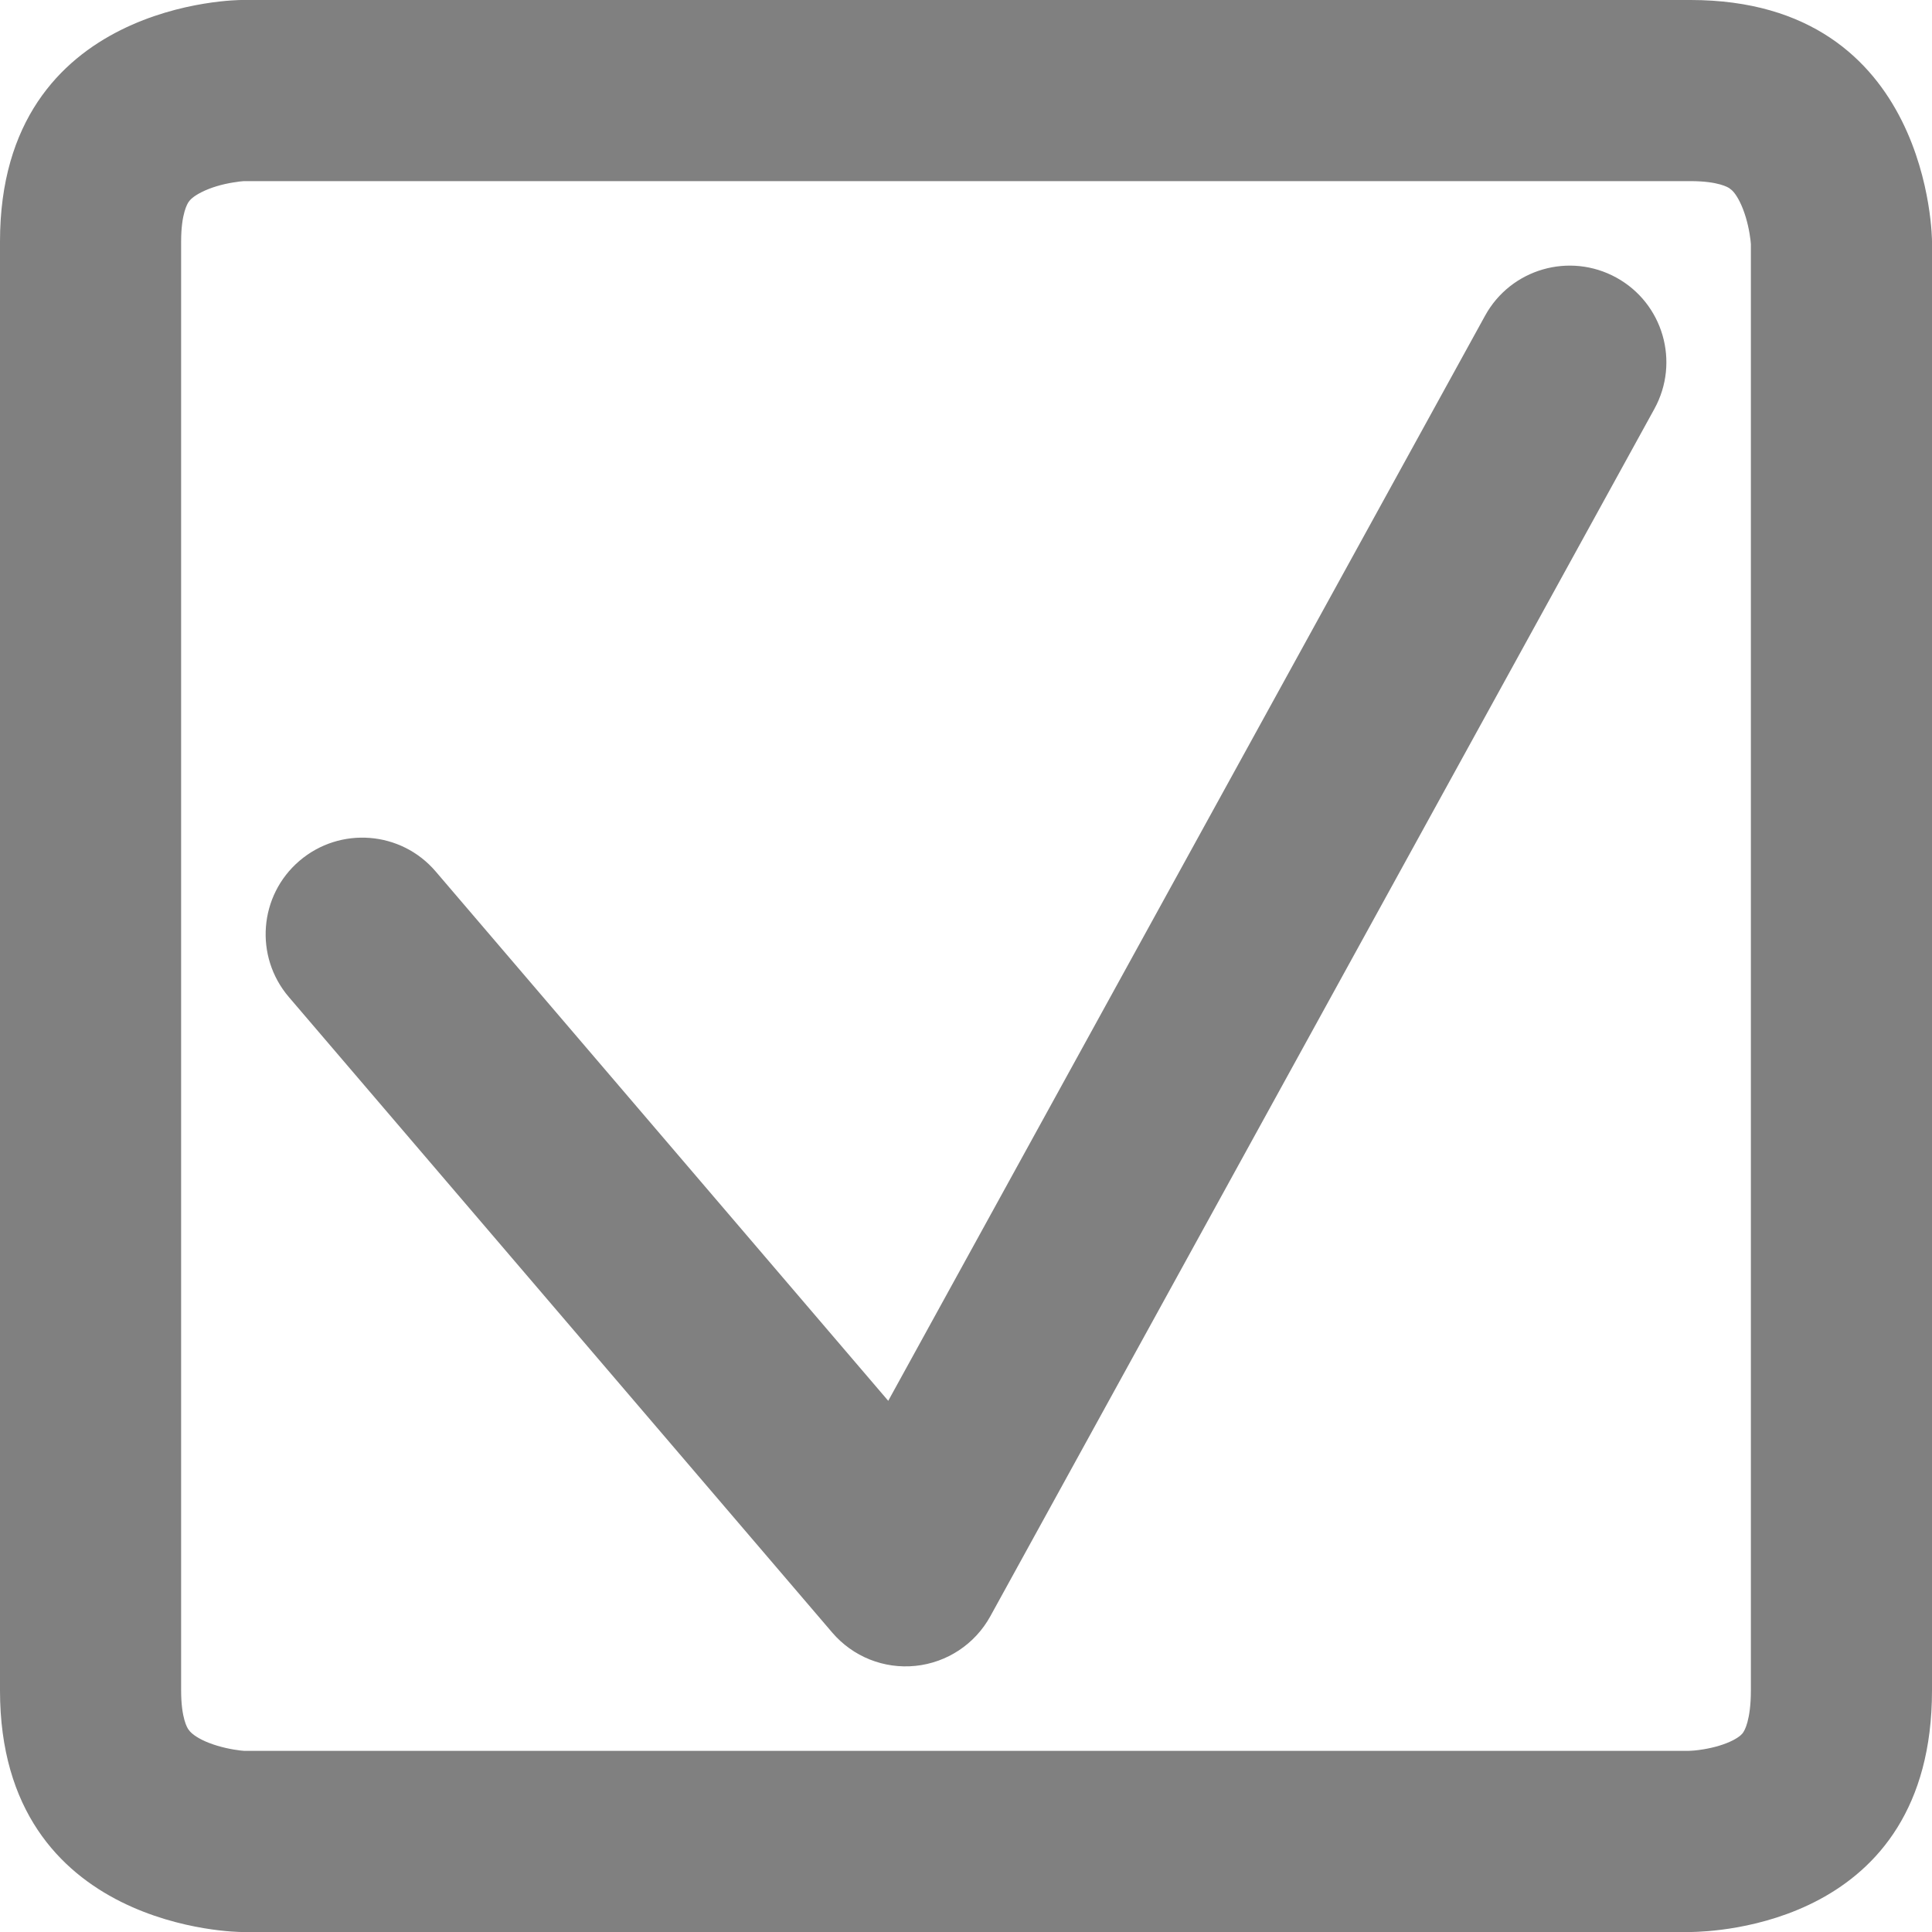
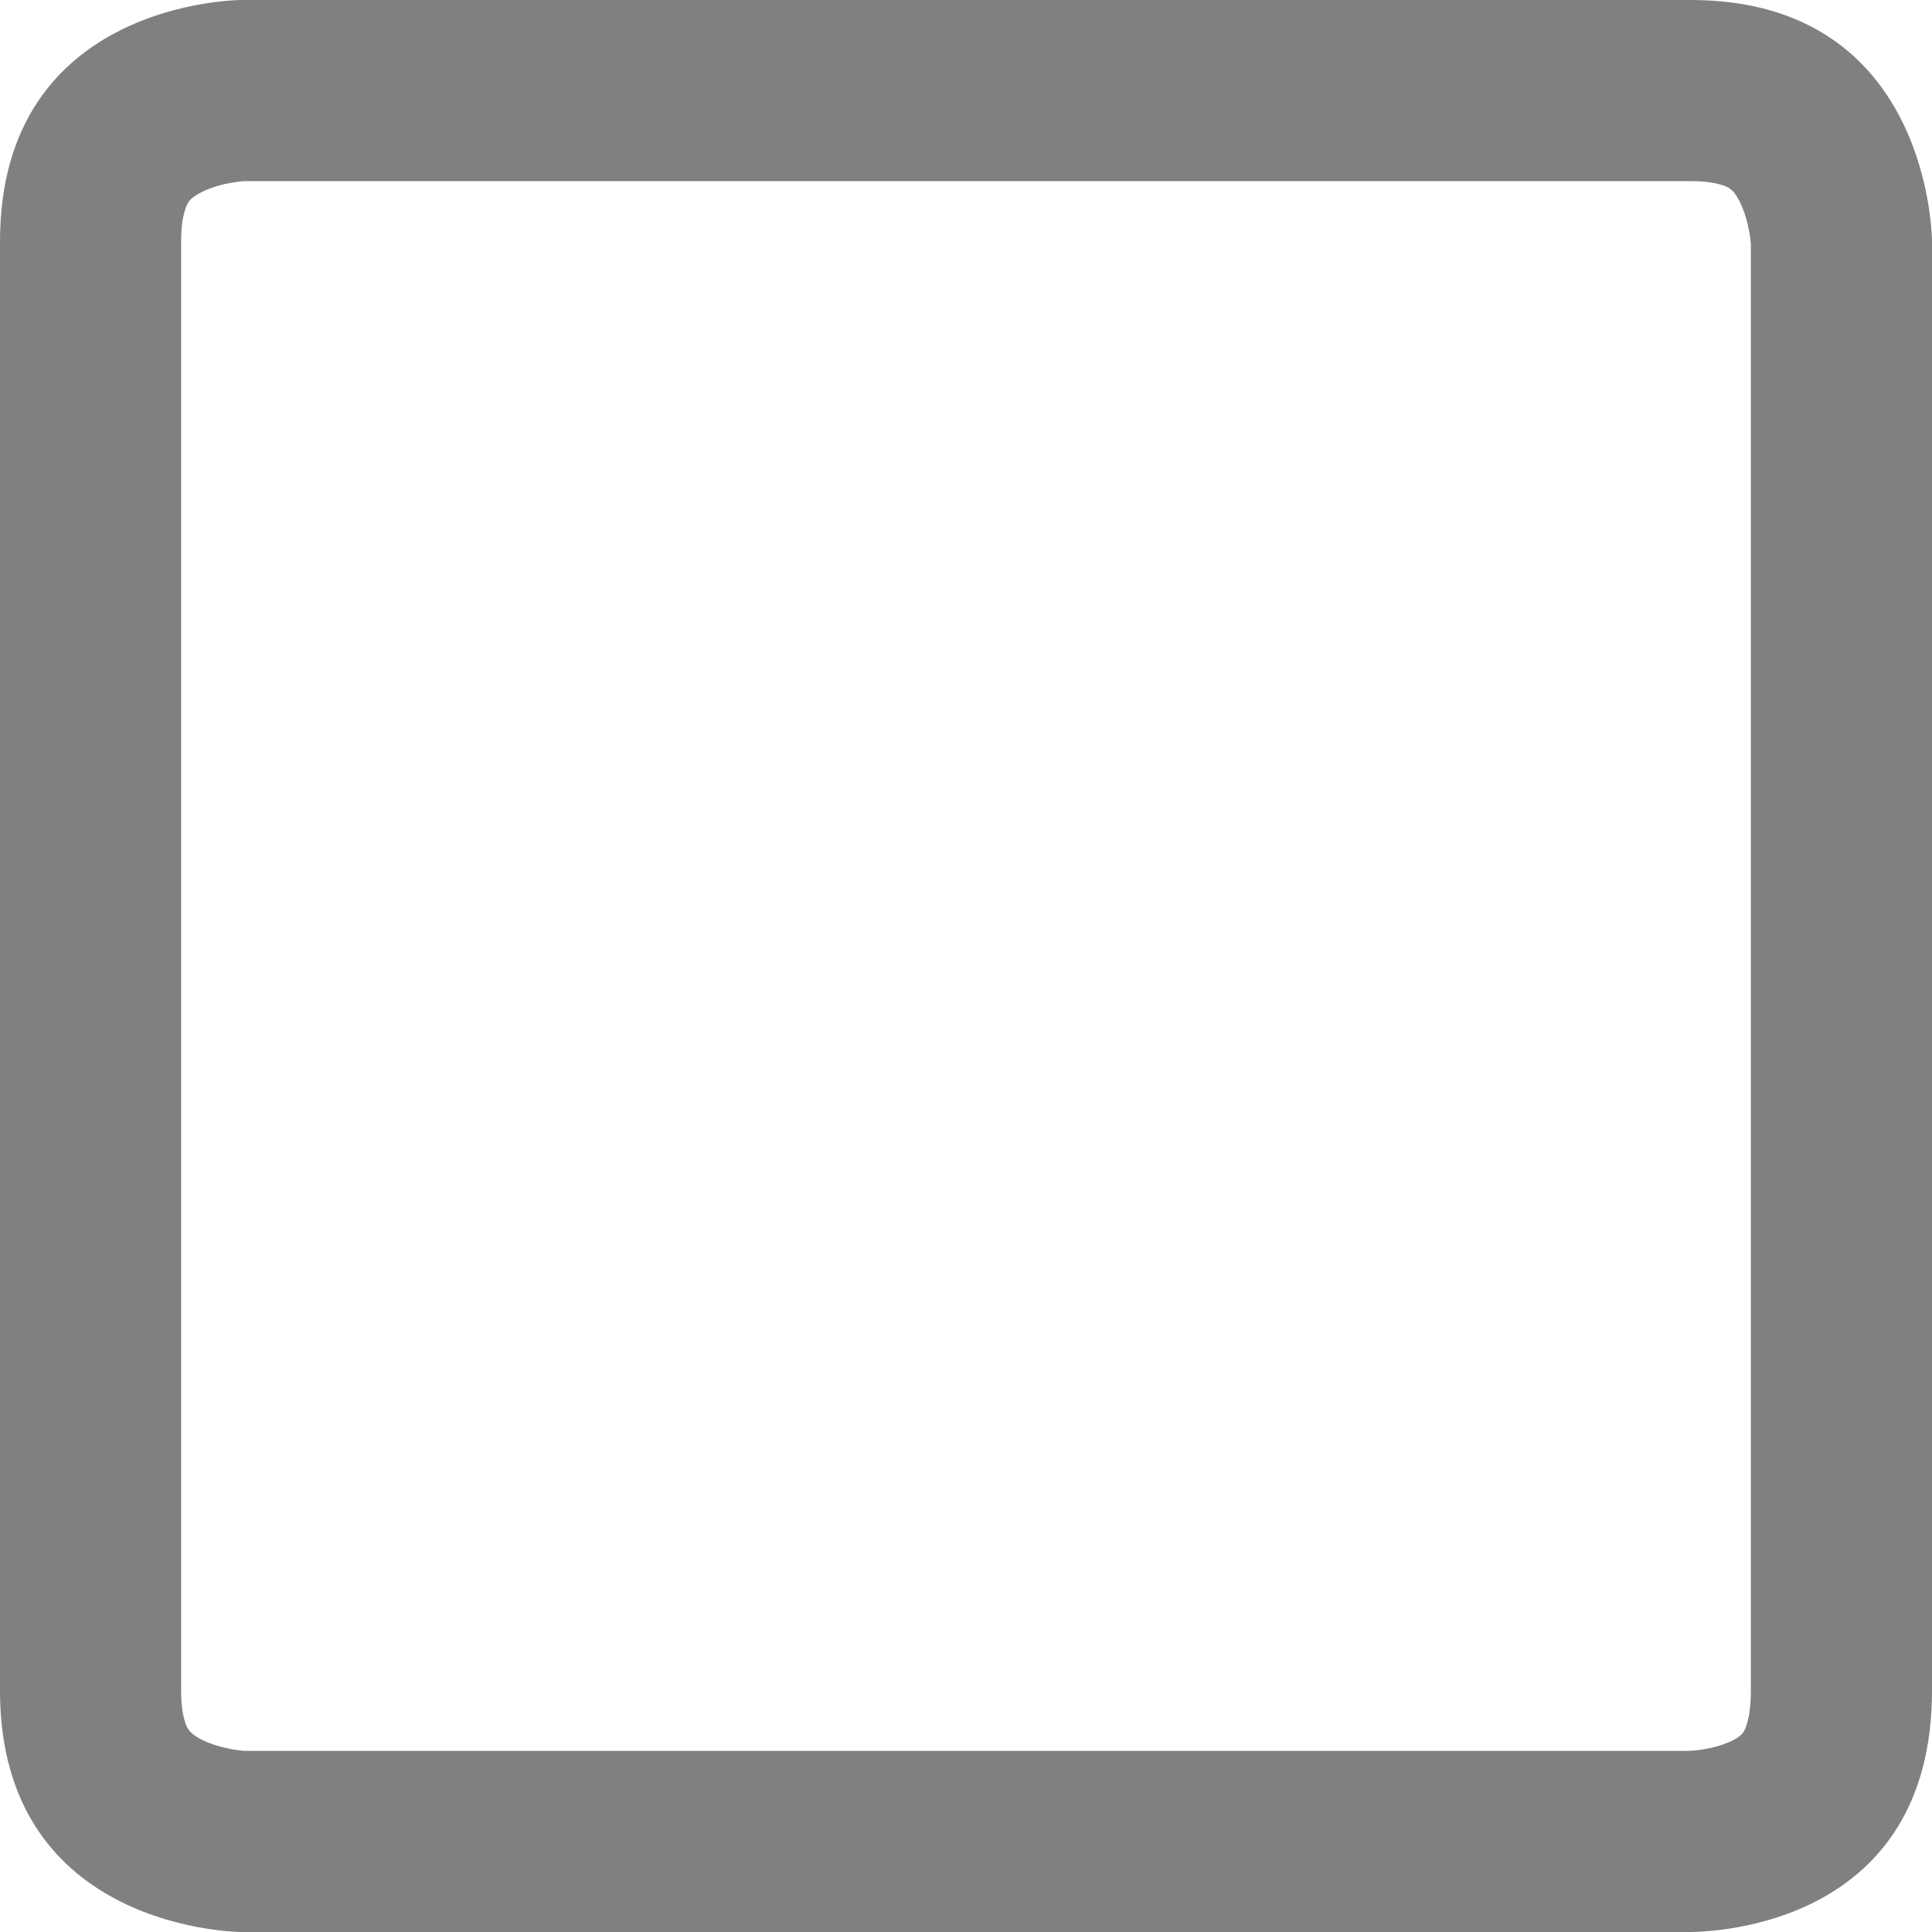
<svg xmlns="http://www.w3.org/2000/svg" fill="none" width="16" height="16" viewBox="0 0 16 16">
  <g fill="#808080">
    <path fill-rule="evenodd" d="M2 0C2 0 0 -0.003 0 2V14C0 15.997 2 16 2 16H14C14.002 16 14.005 16 14.009 16C14.181 15.996 16 15.951 16 14V2C16 2 16 0 14 0H2ZM14.5 2.022C14.5 2.022 14.5 2.021 14.5 2.021C14.499 2.006 14.496 1.975 14.489 1.934C14.474 1.845 14.447 1.749 14.408 1.671C14.372 1.599 14.342 1.572 14.324 1.561L14.324 1.56C14.313 1.553 14.234 1.5 14 1.5H2.02C2.02 1.5 2.019 1.5 2.019 1.5C2.004 1.501 1.973 1.504 1.932 1.511C1.843 1.525 1.747 1.552 1.67 1.591C1.598 1.627 1.572 1.657 1.561 1.674C1.561 1.674 1.561 1.674 1.561 1.674C1.554 1.685 1.5 1.765 1.5 2V14C1.5 14.233 1.553 14.312 1.56 14.322L1.56 14.322C1.572 14.34 1.599 14.371 1.672 14.408C1.75 14.447 1.847 14.474 1.936 14.489C1.977 14.496 2.008 14.499 2.023 14.5C2.024 14.5 2.024 14.5 2.024 14.5H13.979C14.01 14.499 14.049 14.497 14.108 14.487C14.199 14.472 14.286 14.446 14.352 14.412C14.41 14.382 14.429 14.359 14.438 14.345L14.438 14.344C14.445 14.335 14.5 14.248 14.5 14V2.022Z" clip-rule="evenodd" />
-     <path fill-rule="evenodd" d="M13.386 2.299C13.773 2.512 13.914 2.998 13.701 3.386L8.201 13.386C8.074 13.616 7.843 13.769 7.582 13.796C7.32 13.823 7.063 13.72 6.892 13.52L2.392 8.257C2.105 7.921 2.144 7.416 2.48 7.129C2.816 6.842 3.321 6.881 3.608 7.217L7.356 11.601L12.299 2.614C12.512 2.227 12.998 2.086 13.386 2.299Z" clip-rule="evenodd" />
  </g>
</svg>